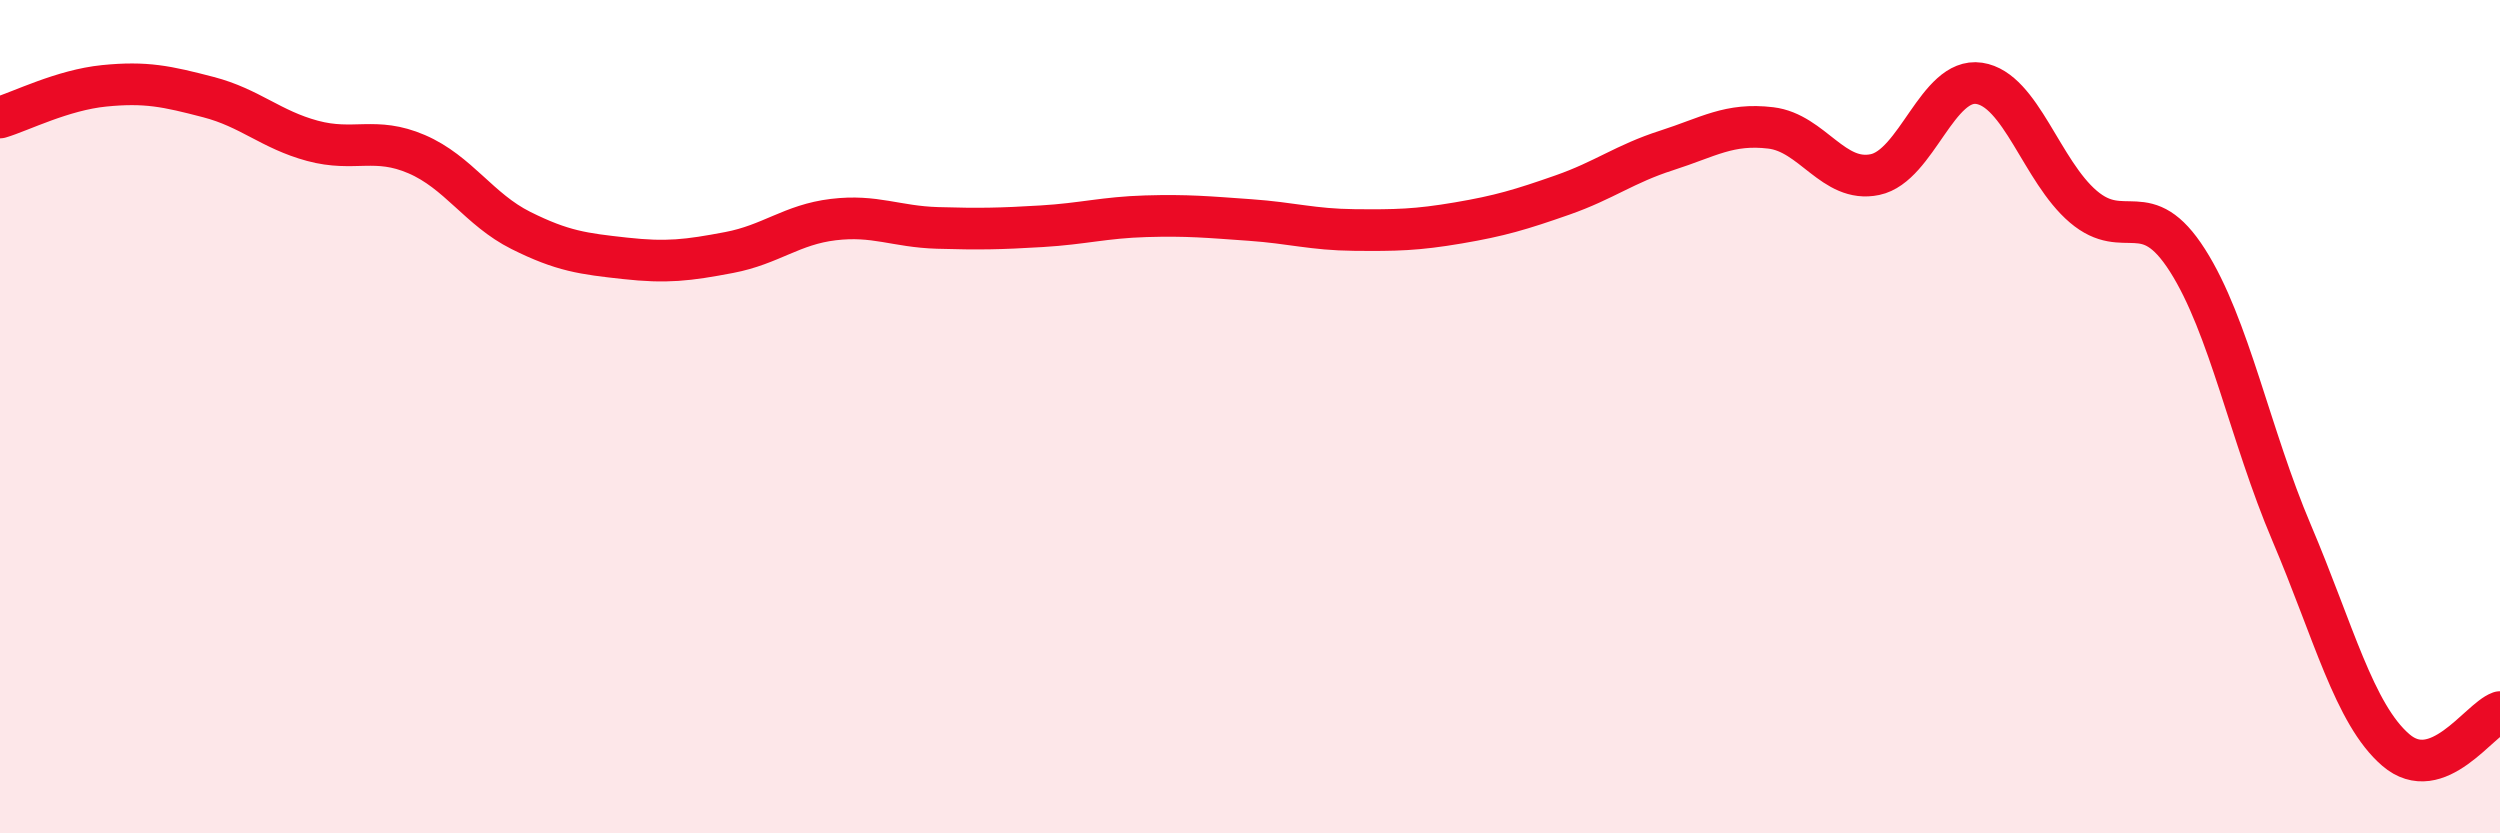
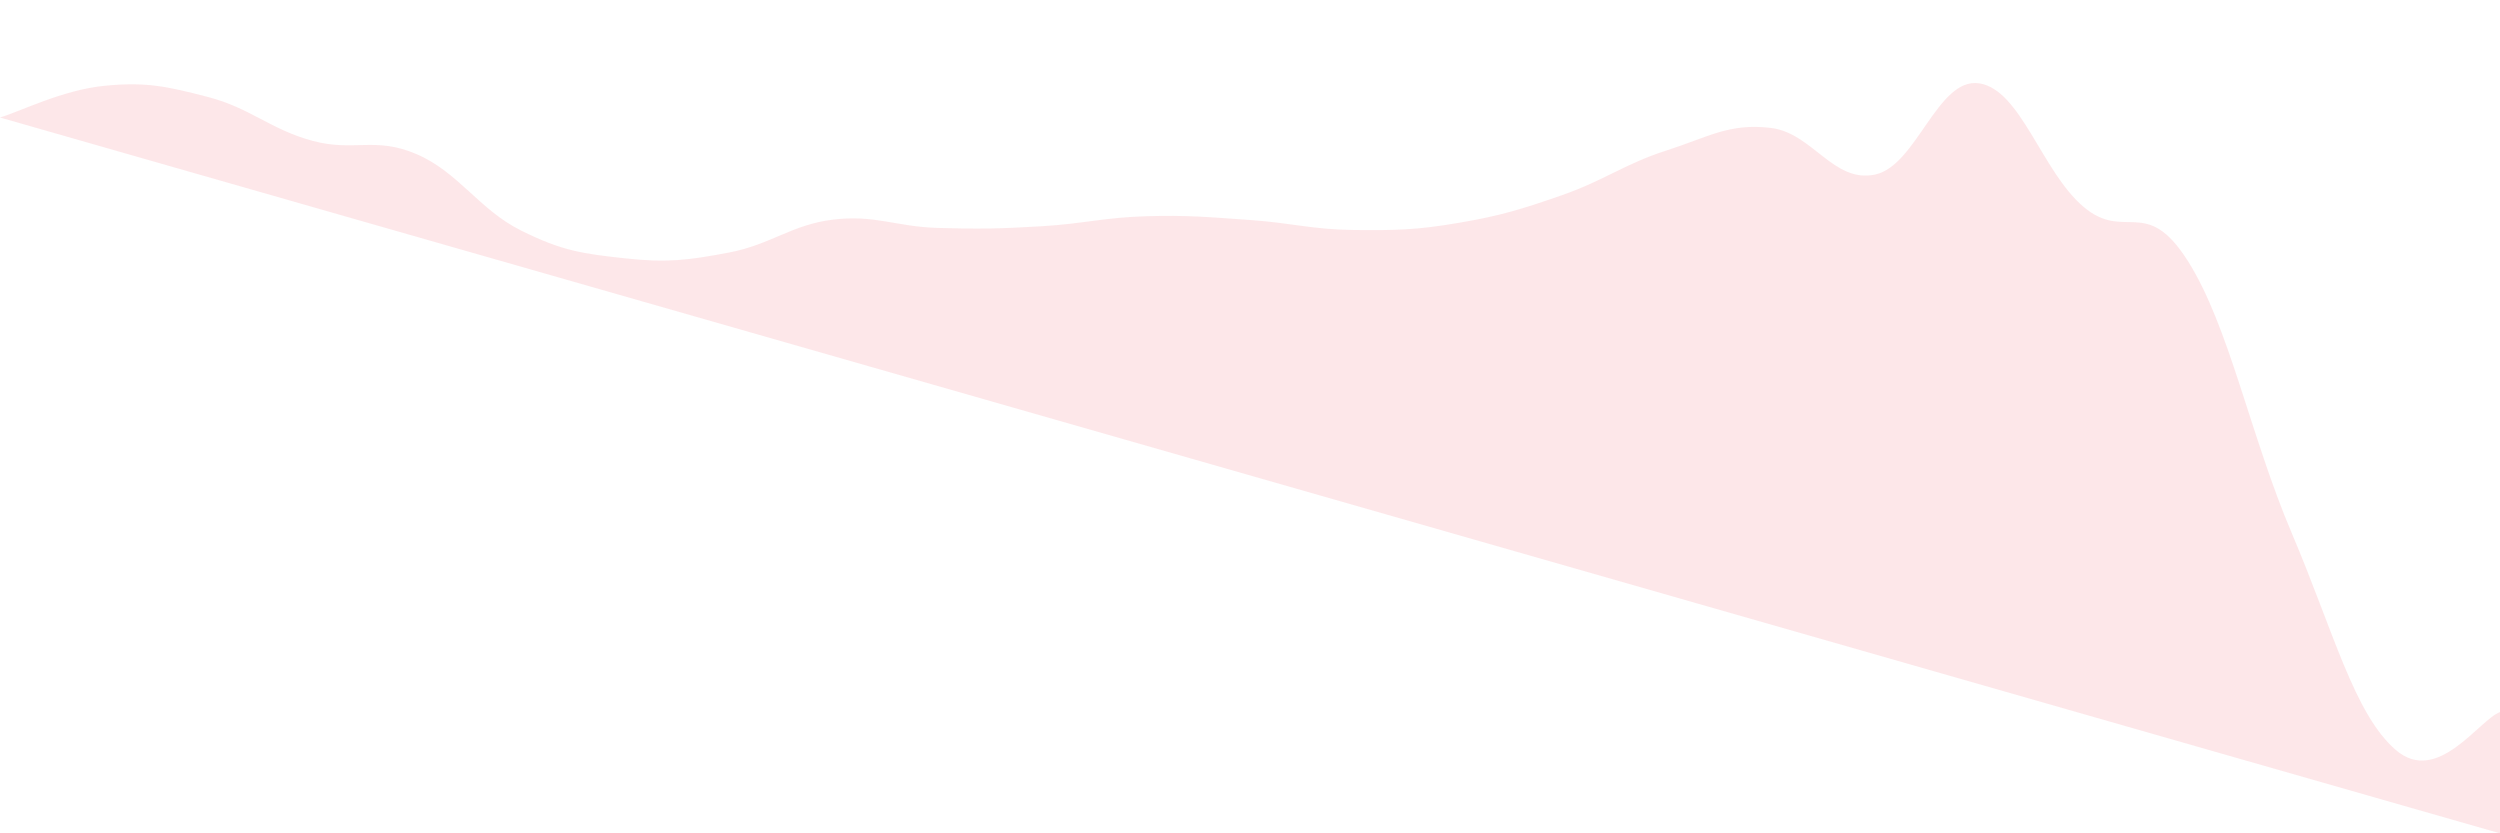
<svg xmlns="http://www.w3.org/2000/svg" width="60" height="20" viewBox="0 0 60 20">
-   <path d="M 0,2.82 C 0.5,2.67 1.5,2.16 2.5,2.06 C 3.5,1.96 4,2.07 5,2.33 C 6,2.59 6.5,3.11 7.5,3.38 C 8.5,3.65 9,3.27 10,3.7 C 11,4.13 11.5,5.03 12.5,5.53 C 13.5,6.03 14,6.09 15,6.2 C 16,6.31 16.5,6.25 17.5,6.06 C 18.5,5.87 19,5.39 20,5.27 C 21,5.15 21.5,5.44 22.5,5.47 C 23.5,5.5 24,5.49 25,5.43 C 26,5.37 26.5,5.22 27.5,5.19 C 28.5,5.16 29,5.21 30,5.28 C 31,5.35 31.5,5.51 32.5,5.52 C 33.5,5.53 34,5.52 35,5.35 C 36,5.18 36.5,5.03 37.5,4.68 C 38.5,4.33 39,3.93 40,3.61 C 41,3.29 41.5,2.95 42.5,3.07 C 43.5,3.19 44,4.4 45,4.19 C 46,3.98 46.5,1.85 47.5,2 C 48.5,2.15 49,4.11 50,4.96 C 51,5.81 51.5,4.68 52.5,6.25 C 53.5,7.82 54,10.44 55,12.79 C 56,15.14 56.5,17.14 57.5,18 C 58.5,18.86 59.5,17.27 60,17.09L60 20L0 20Z" fill="#EB0A25" opacity="0.1" stroke-linecap="round" stroke-linejoin="round" />
-   <path d="M 0,2.82 C 0.5,2.67 1.5,2.16 2.5,2.06 C 3.5,1.96 4,2.07 5,2.33 C 6,2.59 6.5,3.11 7.5,3.38 C 8.5,3.65 9,3.27 10,3.7 C 11,4.13 11.5,5.03 12.5,5.53 C 13.5,6.03 14,6.09 15,6.2 C 16,6.31 16.5,6.25 17.5,6.06 C 18.5,5.87 19,5.39 20,5.27 C 21,5.15 21.5,5.44 22.5,5.47 C 23.5,5.5 24,5.49 25,5.43 C 26,5.37 26.5,5.22 27.5,5.19 C 28.5,5.16 29,5.21 30,5.28 C 31,5.35 31.5,5.51 32.5,5.52 C 33.5,5.53 34,5.52 35,5.35 C 36,5.18 36.5,5.03 37.5,4.68 C 38.5,4.33 39,3.93 40,3.61 C 41,3.29 41.5,2.95 42.5,3.07 C 43.5,3.19 44,4.4 45,4.19 C 46,3.98 46.5,1.85 47.5,2 C 48.5,2.15 49,4.11 50,4.96 C 51,5.81 51.5,4.68 52.5,6.25 C 53.5,7.82 54,10.44 55,12.79 C 56,15.14 56.5,17.14 57.5,18 C 58.5,18.86 59.5,17.27 60,17.09" stroke="#EB0A25" stroke-width="1" fill="none" stroke-linecap="round" stroke-linejoin="round" />
+   <path d="M 0,2.82 C 0.5,2.67 1.5,2.16 2.5,2.06 C 3.5,1.96 4,2.07 5,2.33 C 6,2.59 6.5,3.11 7.5,3.38 C 8.5,3.65 9,3.27 10,3.7 C 11,4.13 11.5,5.03 12.5,5.53 C 13.5,6.03 14,6.09 15,6.2 C 16,6.31 16.5,6.25 17.5,6.06 C 18.5,5.87 19,5.39 20,5.27 C 21,5.15 21.5,5.44 22.5,5.47 C 23.5,5.5 24,5.49 25,5.43 C 26,5.37 26.5,5.22 27.5,5.19 C 28.5,5.16 29,5.21 30,5.28 C 31,5.35 31.5,5.51 32.5,5.52 C 33.5,5.53 34,5.52 35,5.35 C 36,5.18 36.5,5.03 37.5,4.68 C 38.5,4.33 39,3.93 40,3.61 C 41,3.29 41.5,2.95 42.5,3.07 C 43.5,3.19 44,4.4 45,4.19 C 46,3.98 46.5,1.85 47.5,2 C 48.5,2.15 49,4.11 50,4.96 C 51,5.81 51.5,4.68 52.5,6.25 C 53.5,7.82 54,10.44 55,12.79 C 56,15.14 56.5,17.14 57.5,18 C 58.5,18.86 59.5,17.27 60,17.09L60 20Z" fill="#EB0A25" opacity="0.1" stroke-linecap="round" stroke-linejoin="round" />
</svg>